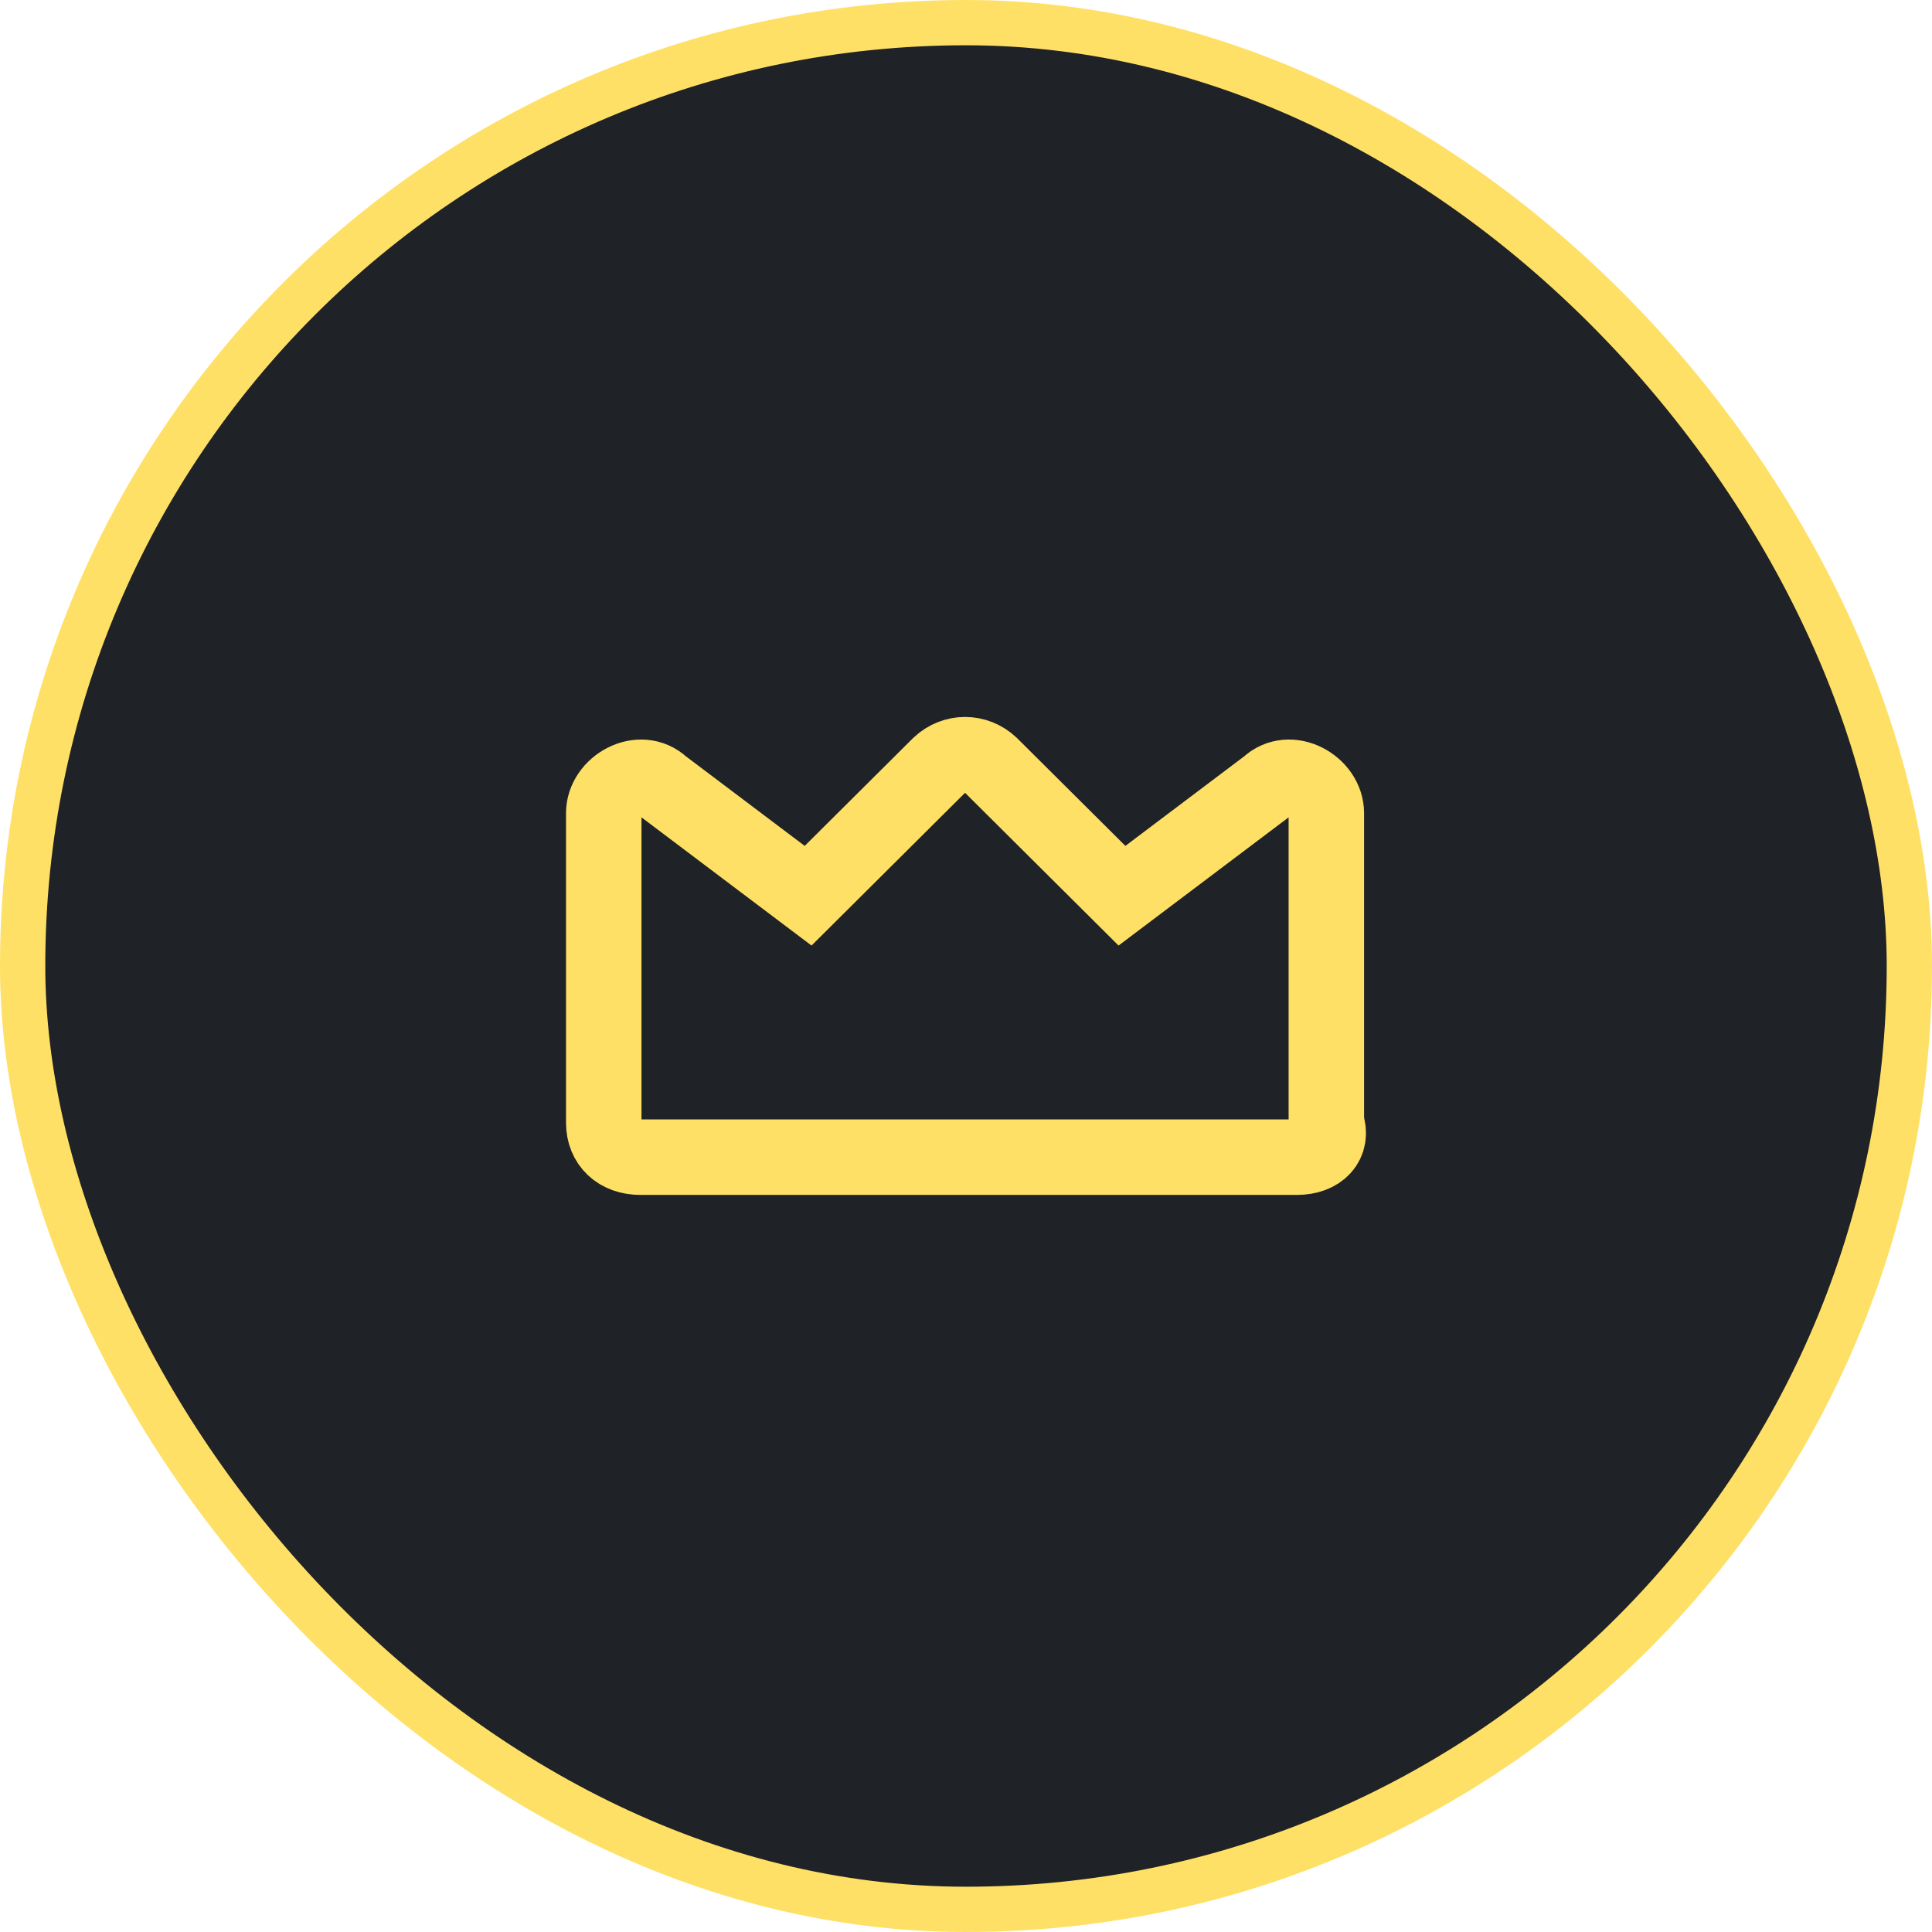
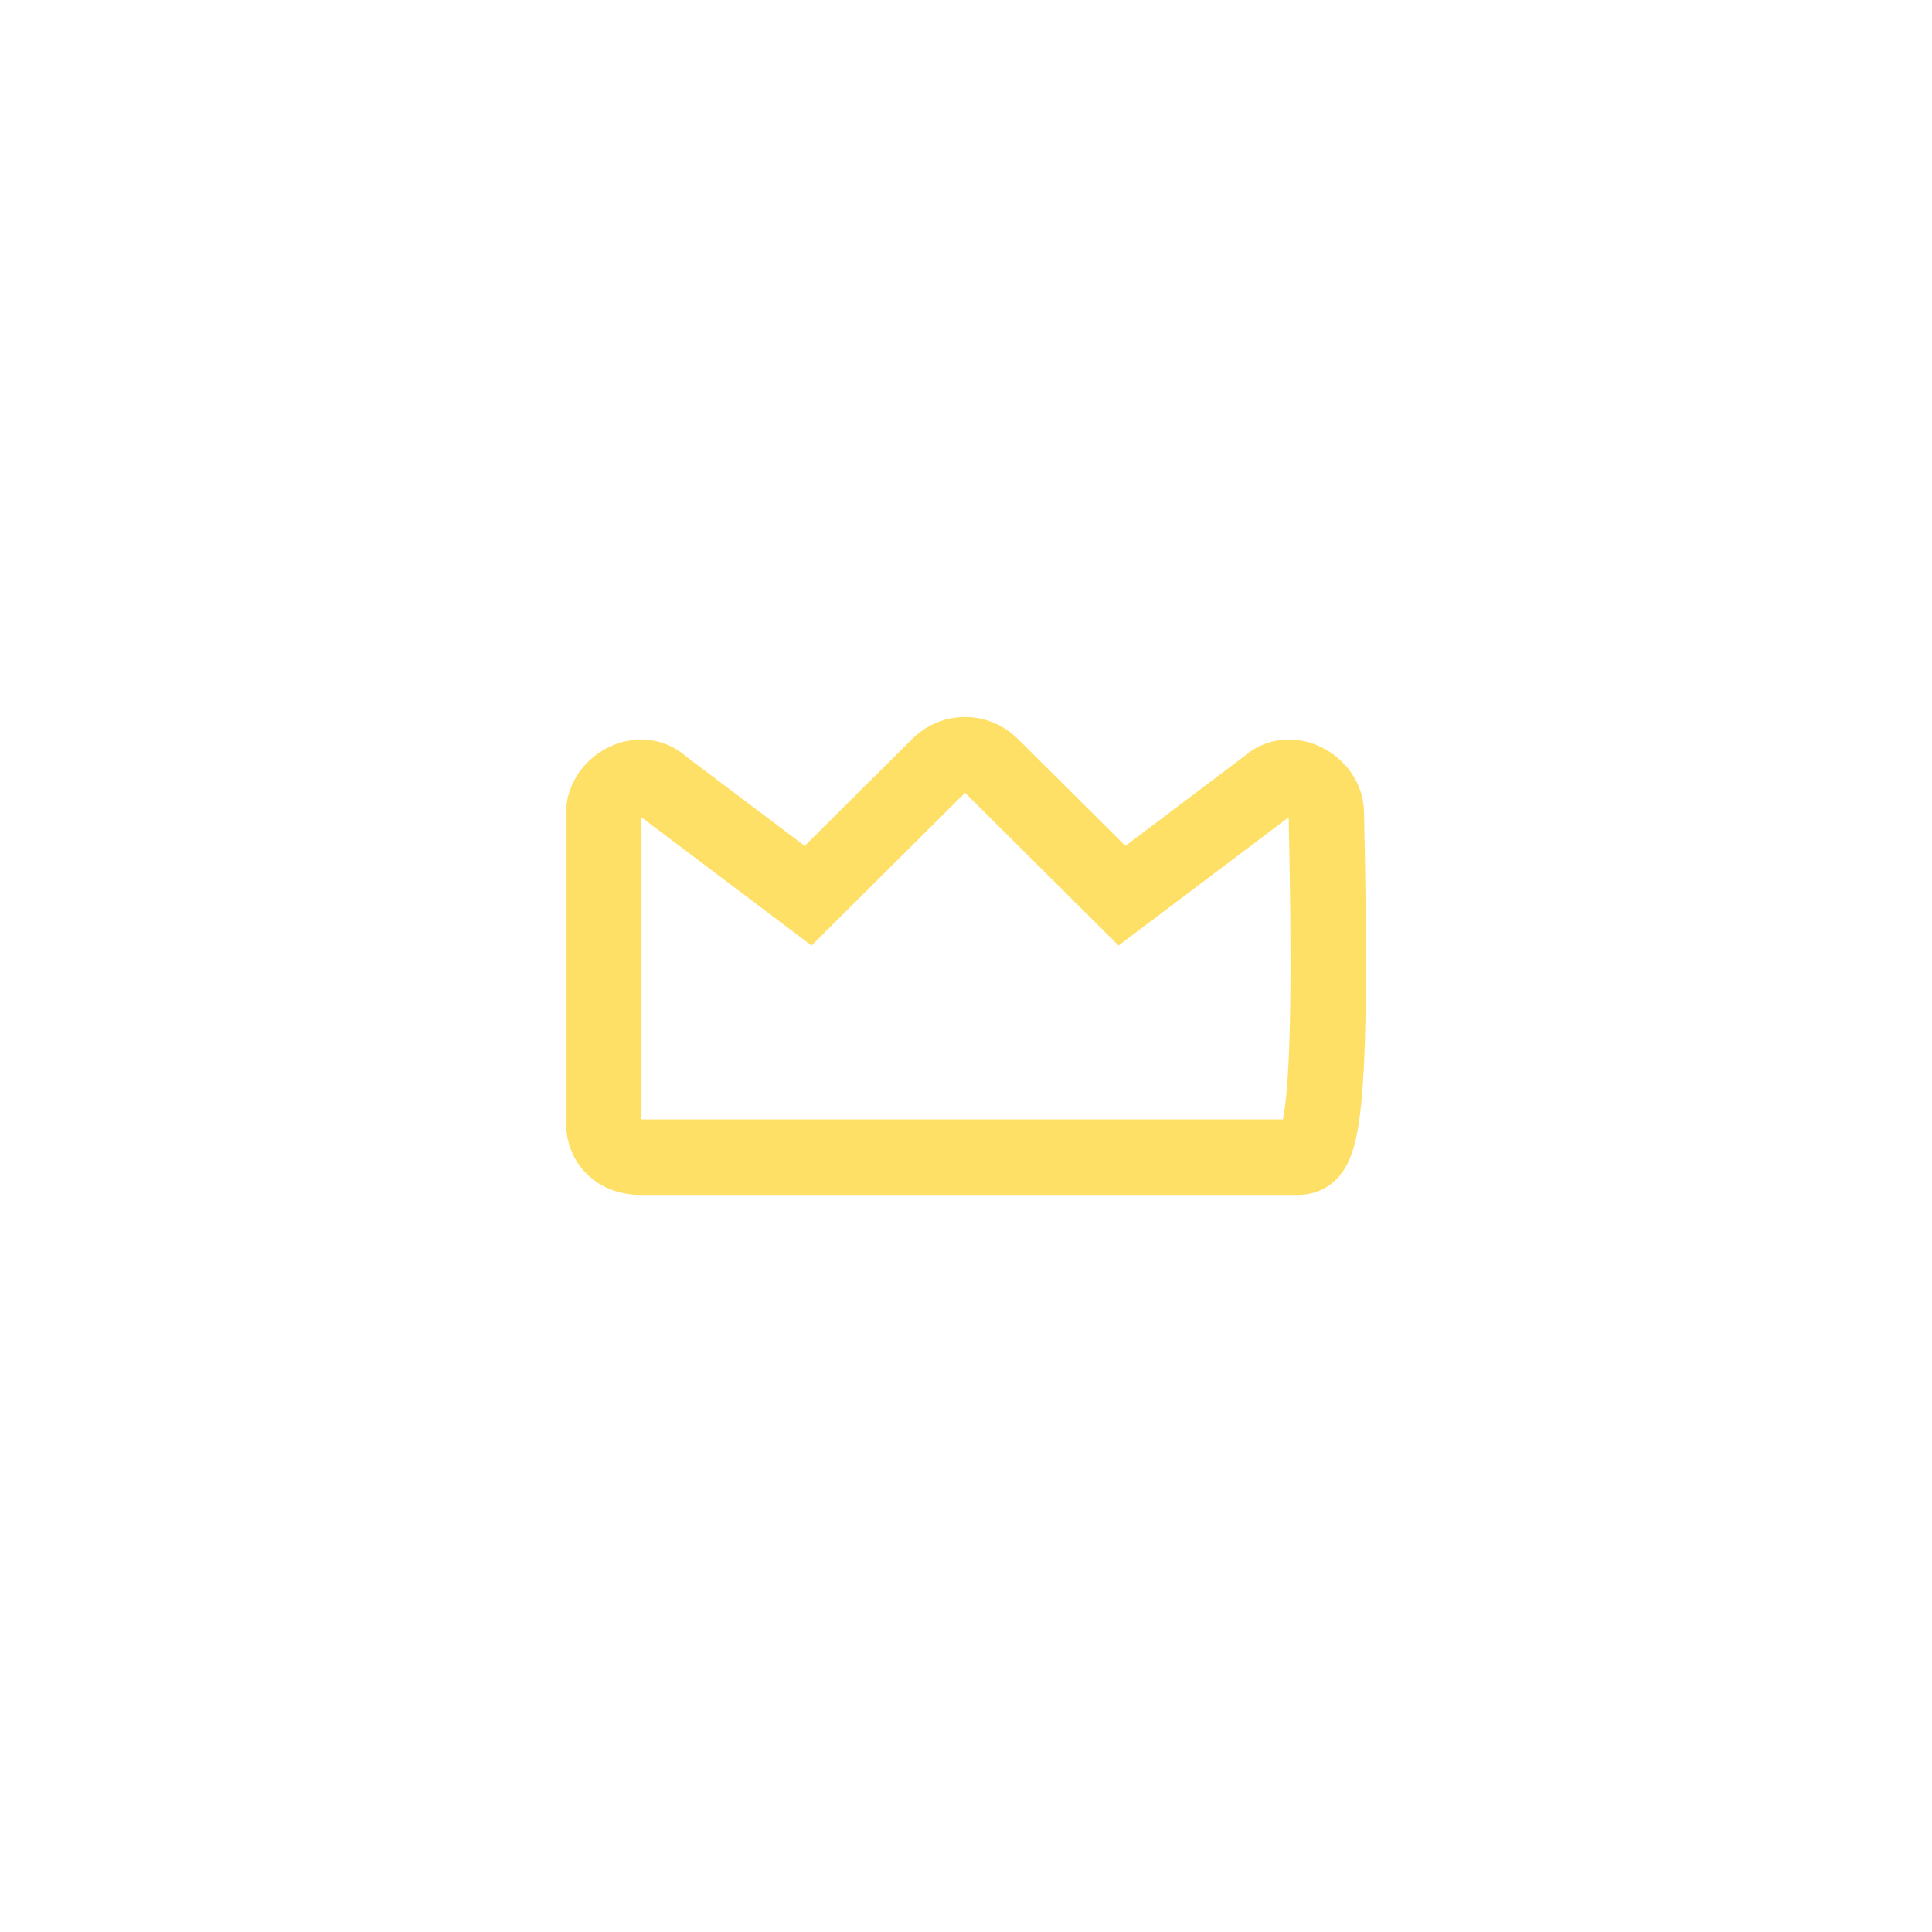
<svg xmlns="http://www.w3.org/2000/svg" width="64" height="64" viewBox="0 0 64 64" fill="none">
-   <rect x="0.75" y="0.75" width="62.5" height="62.5" rx="31.25" fill="#1F2226" />
-   <path fill-rule="evenodd" clip-rule="evenodd" d="M42.97 38.333H21.209C20.484 38.333 20 37.877 20 37.194V26.937C20 26.026 21.209 25.342 21.934 26.026L26.77 29.672L31.122 25.342C31.606 24.886 32.331 24.886 32.815 25.342L37.167 29.672L42.003 26.026C42.728 25.342 43.937 26.026 43.937 26.937V37.194C44.179 37.877 43.695 38.333 42.97 38.333Z" stroke="#FFE066" stroke-width="2.5" stroke-linecap="round" />
-   <rect x="0.75" y="0.75" width="62.5" height="62.5" rx="31.25" stroke="#FFE066" stroke-width="1.5" />
+   <path fill-rule="evenodd" clip-rule="evenodd" d="M42.97 38.333H21.209C20.484 38.333 20 37.877 20 37.194V26.937C20 26.026 21.209 25.342 21.934 26.026L26.77 29.672L31.122 25.342C31.606 24.886 32.331 24.886 32.815 25.342L37.167 29.672L42.003 26.026C42.728 25.342 43.937 26.026 43.937 26.937C44.179 37.877 43.695 38.333 42.97 38.333Z" stroke="#FFE066" stroke-width="2.5" stroke-linecap="round" />
</svg>